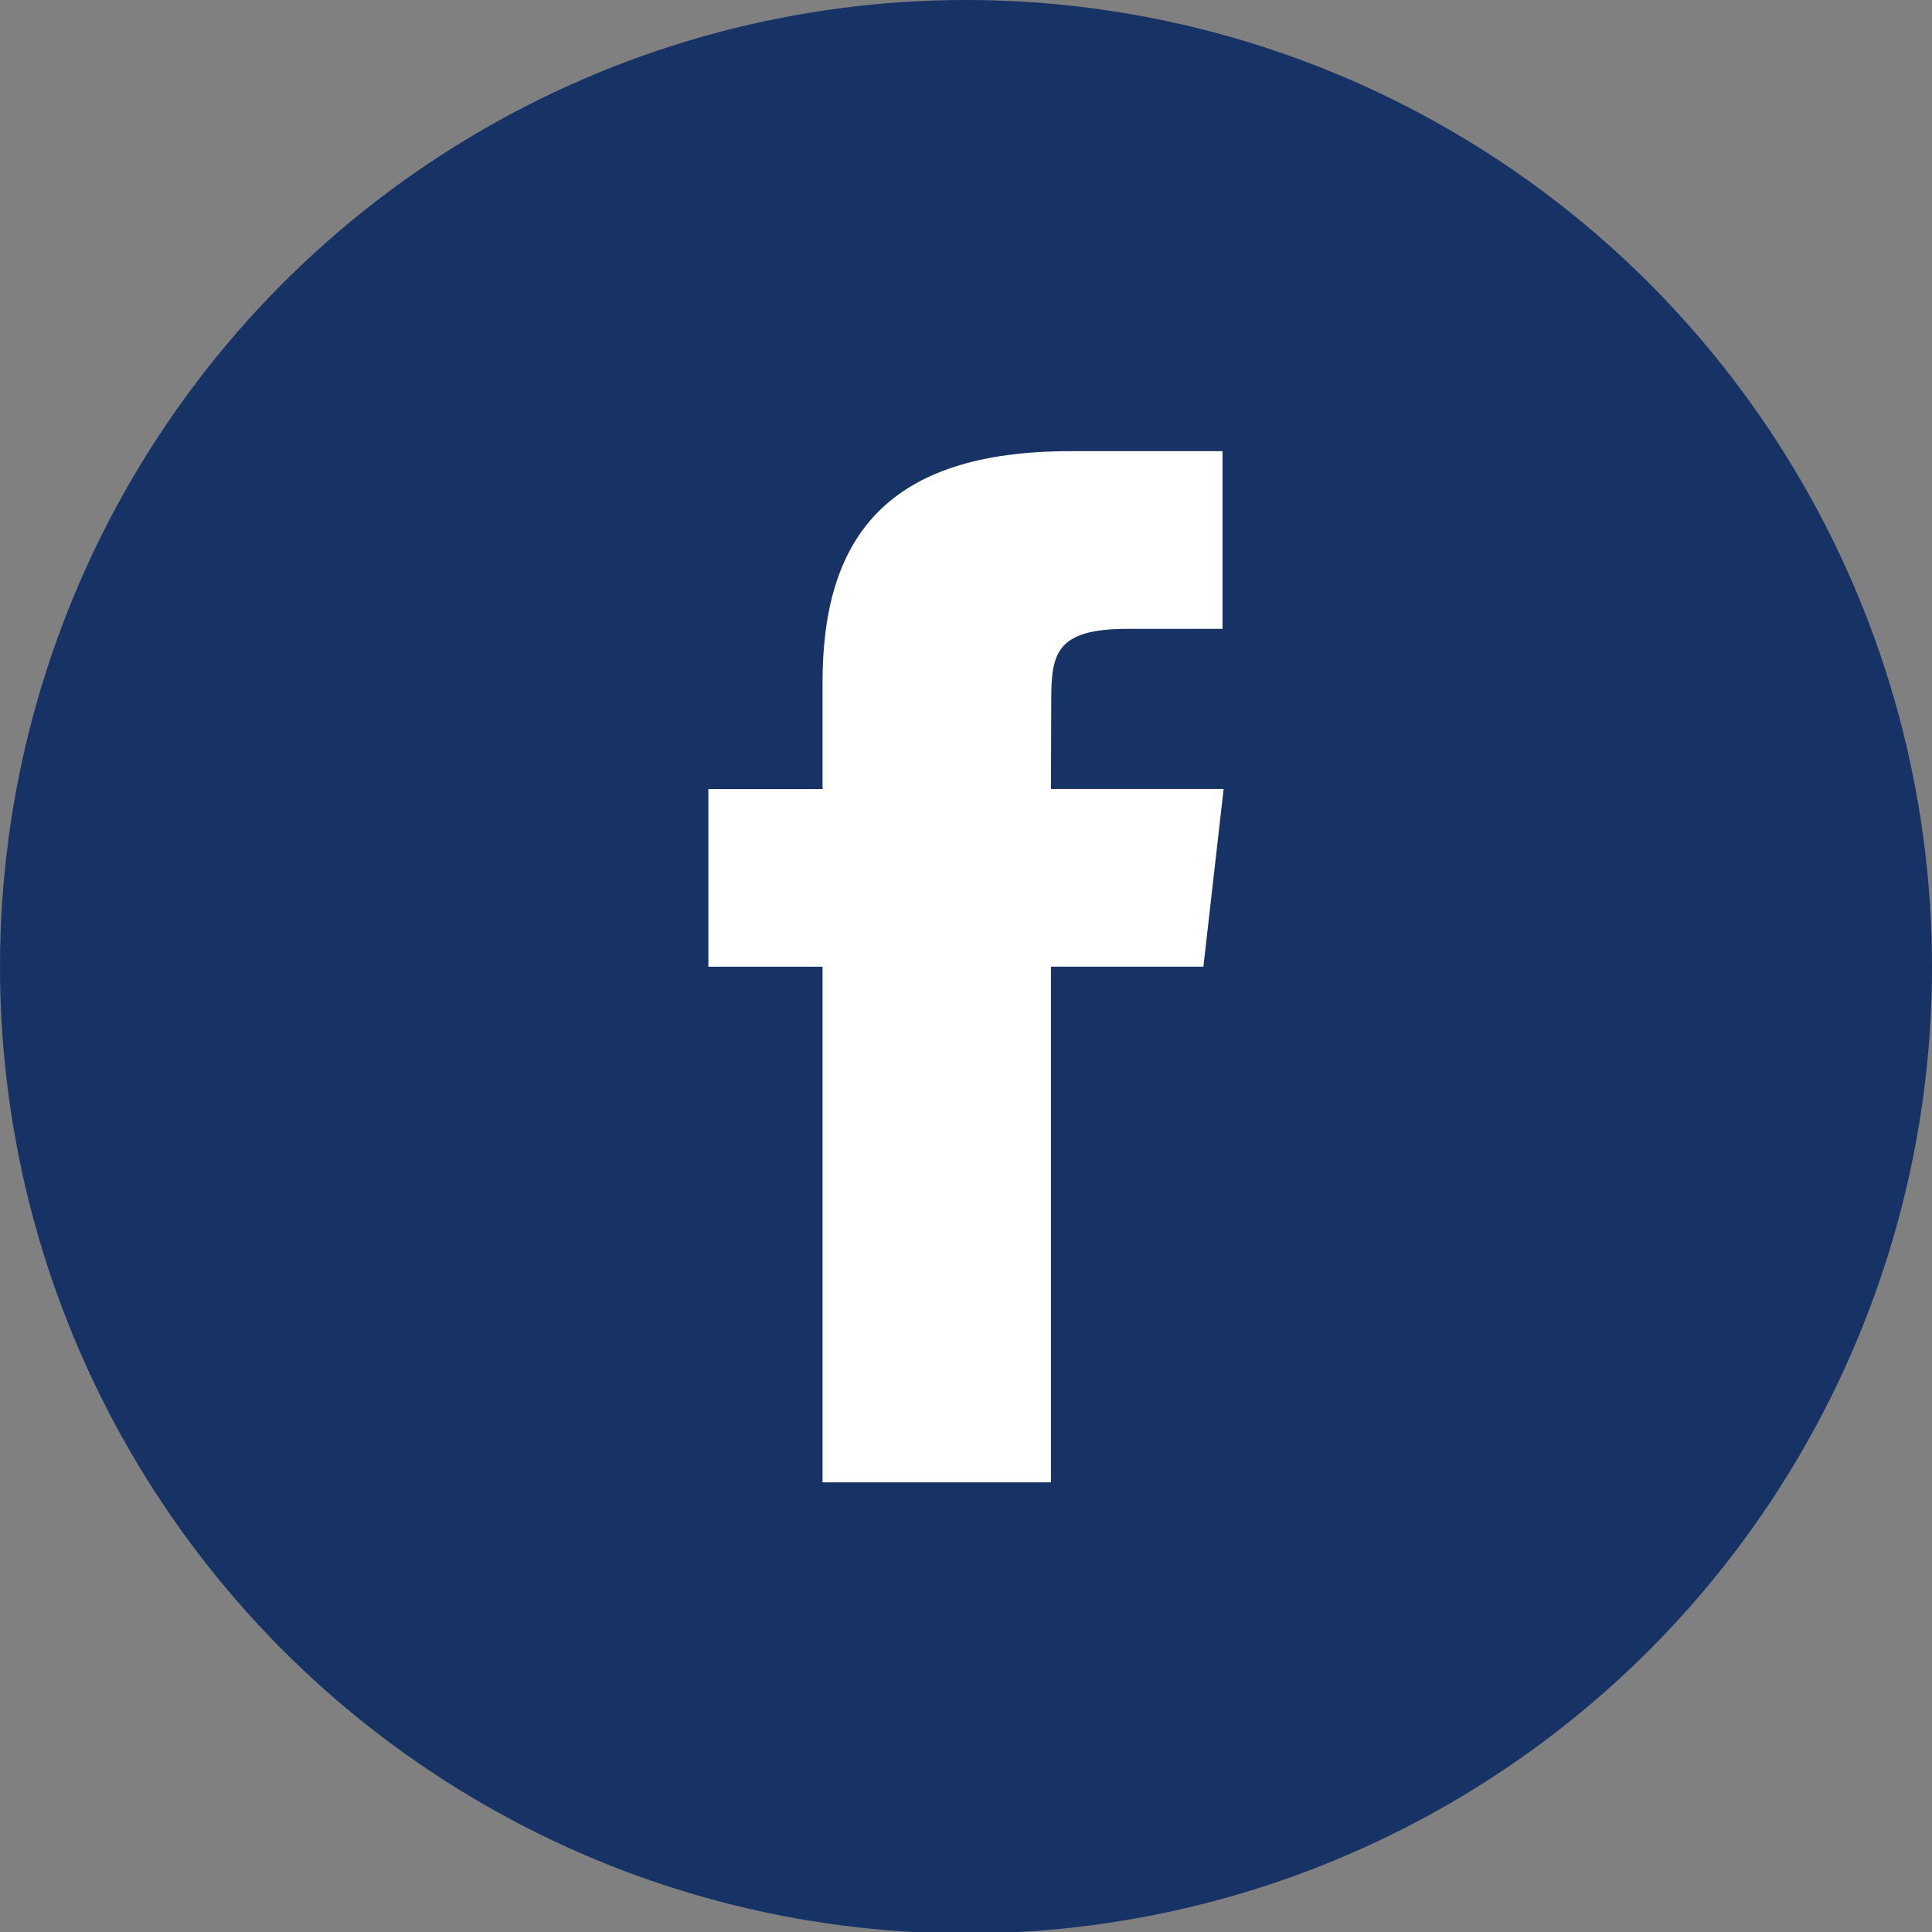
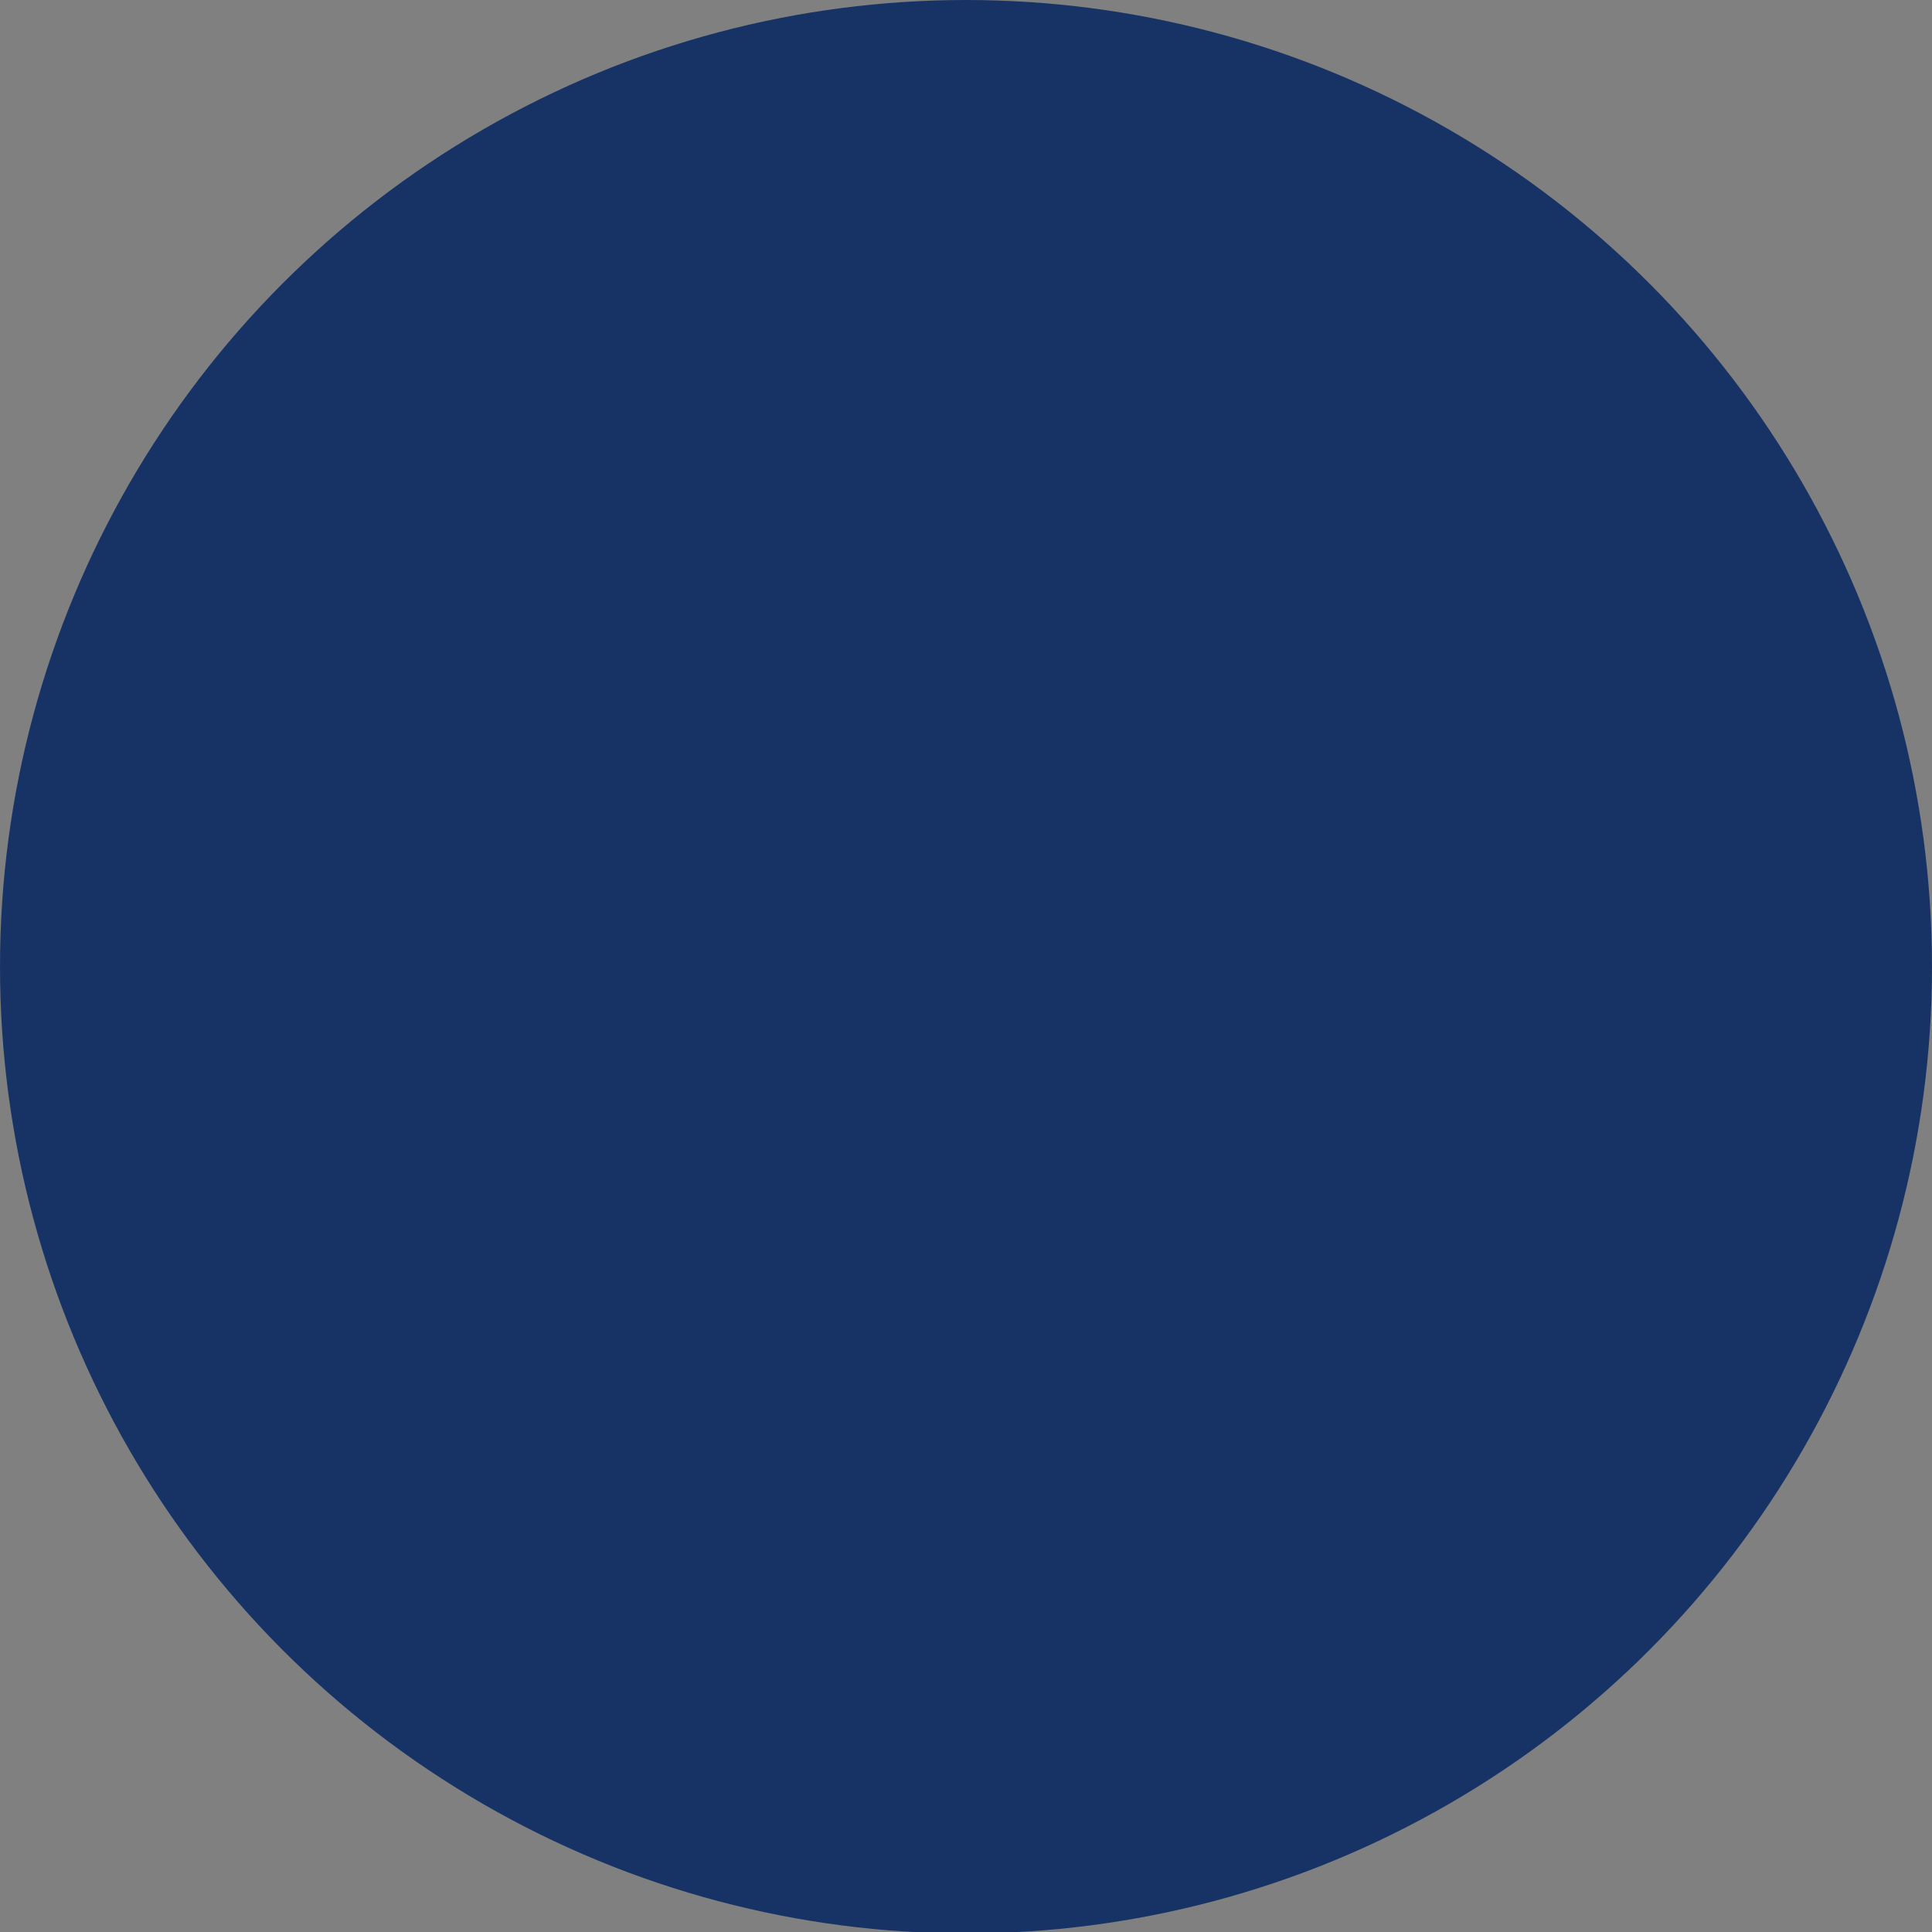
<svg xmlns="http://www.w3.org/2000/svg" width="32px" height="32px" viewBox="0 0 32 32" version="1.1">
  <rect x="0" y="0" width="32" height="32" fill="#808080" stroke="none" />
  <title>social/facebook</title>
  <g id="Symbols" stroke="none" stroke-width="1" fill="none" fill-rule="evenodd">
    <g id="element/footer" transform="translate(-804, -1054)" fill-rule="nonzero">
      <g id="Group" transform="translate(703, 1054)">
        <g id="social/facebook" transform="translate(101, 0)">
          <ellipse id="Oval" fill="#173366" cx="16" cy="16.012" rx="16" ry="16.012" />
-           <path d="M17.407,24.552 L17.407,16.011 L19.932,16.011 L20.267,13.068 L17.407,13.068 L17.412,11.595 C17.412,10.827 17.49,10.416 18.671,10.416 L20.249,10.416 L20.249,7.473 L17.724,7.473 C14.691,7.473 13.624,8.9 13.624,11.302 L13.624,13.069 L11.733,13.069 L11.733,16.012 L13.624,16.012 L13.624,24.552 L17.408,24.552 L17.407,24.552 Z" id="Path" fill="#FFFFFF" />
        </g>
      </g>
    </g>
  </g>
</svg>